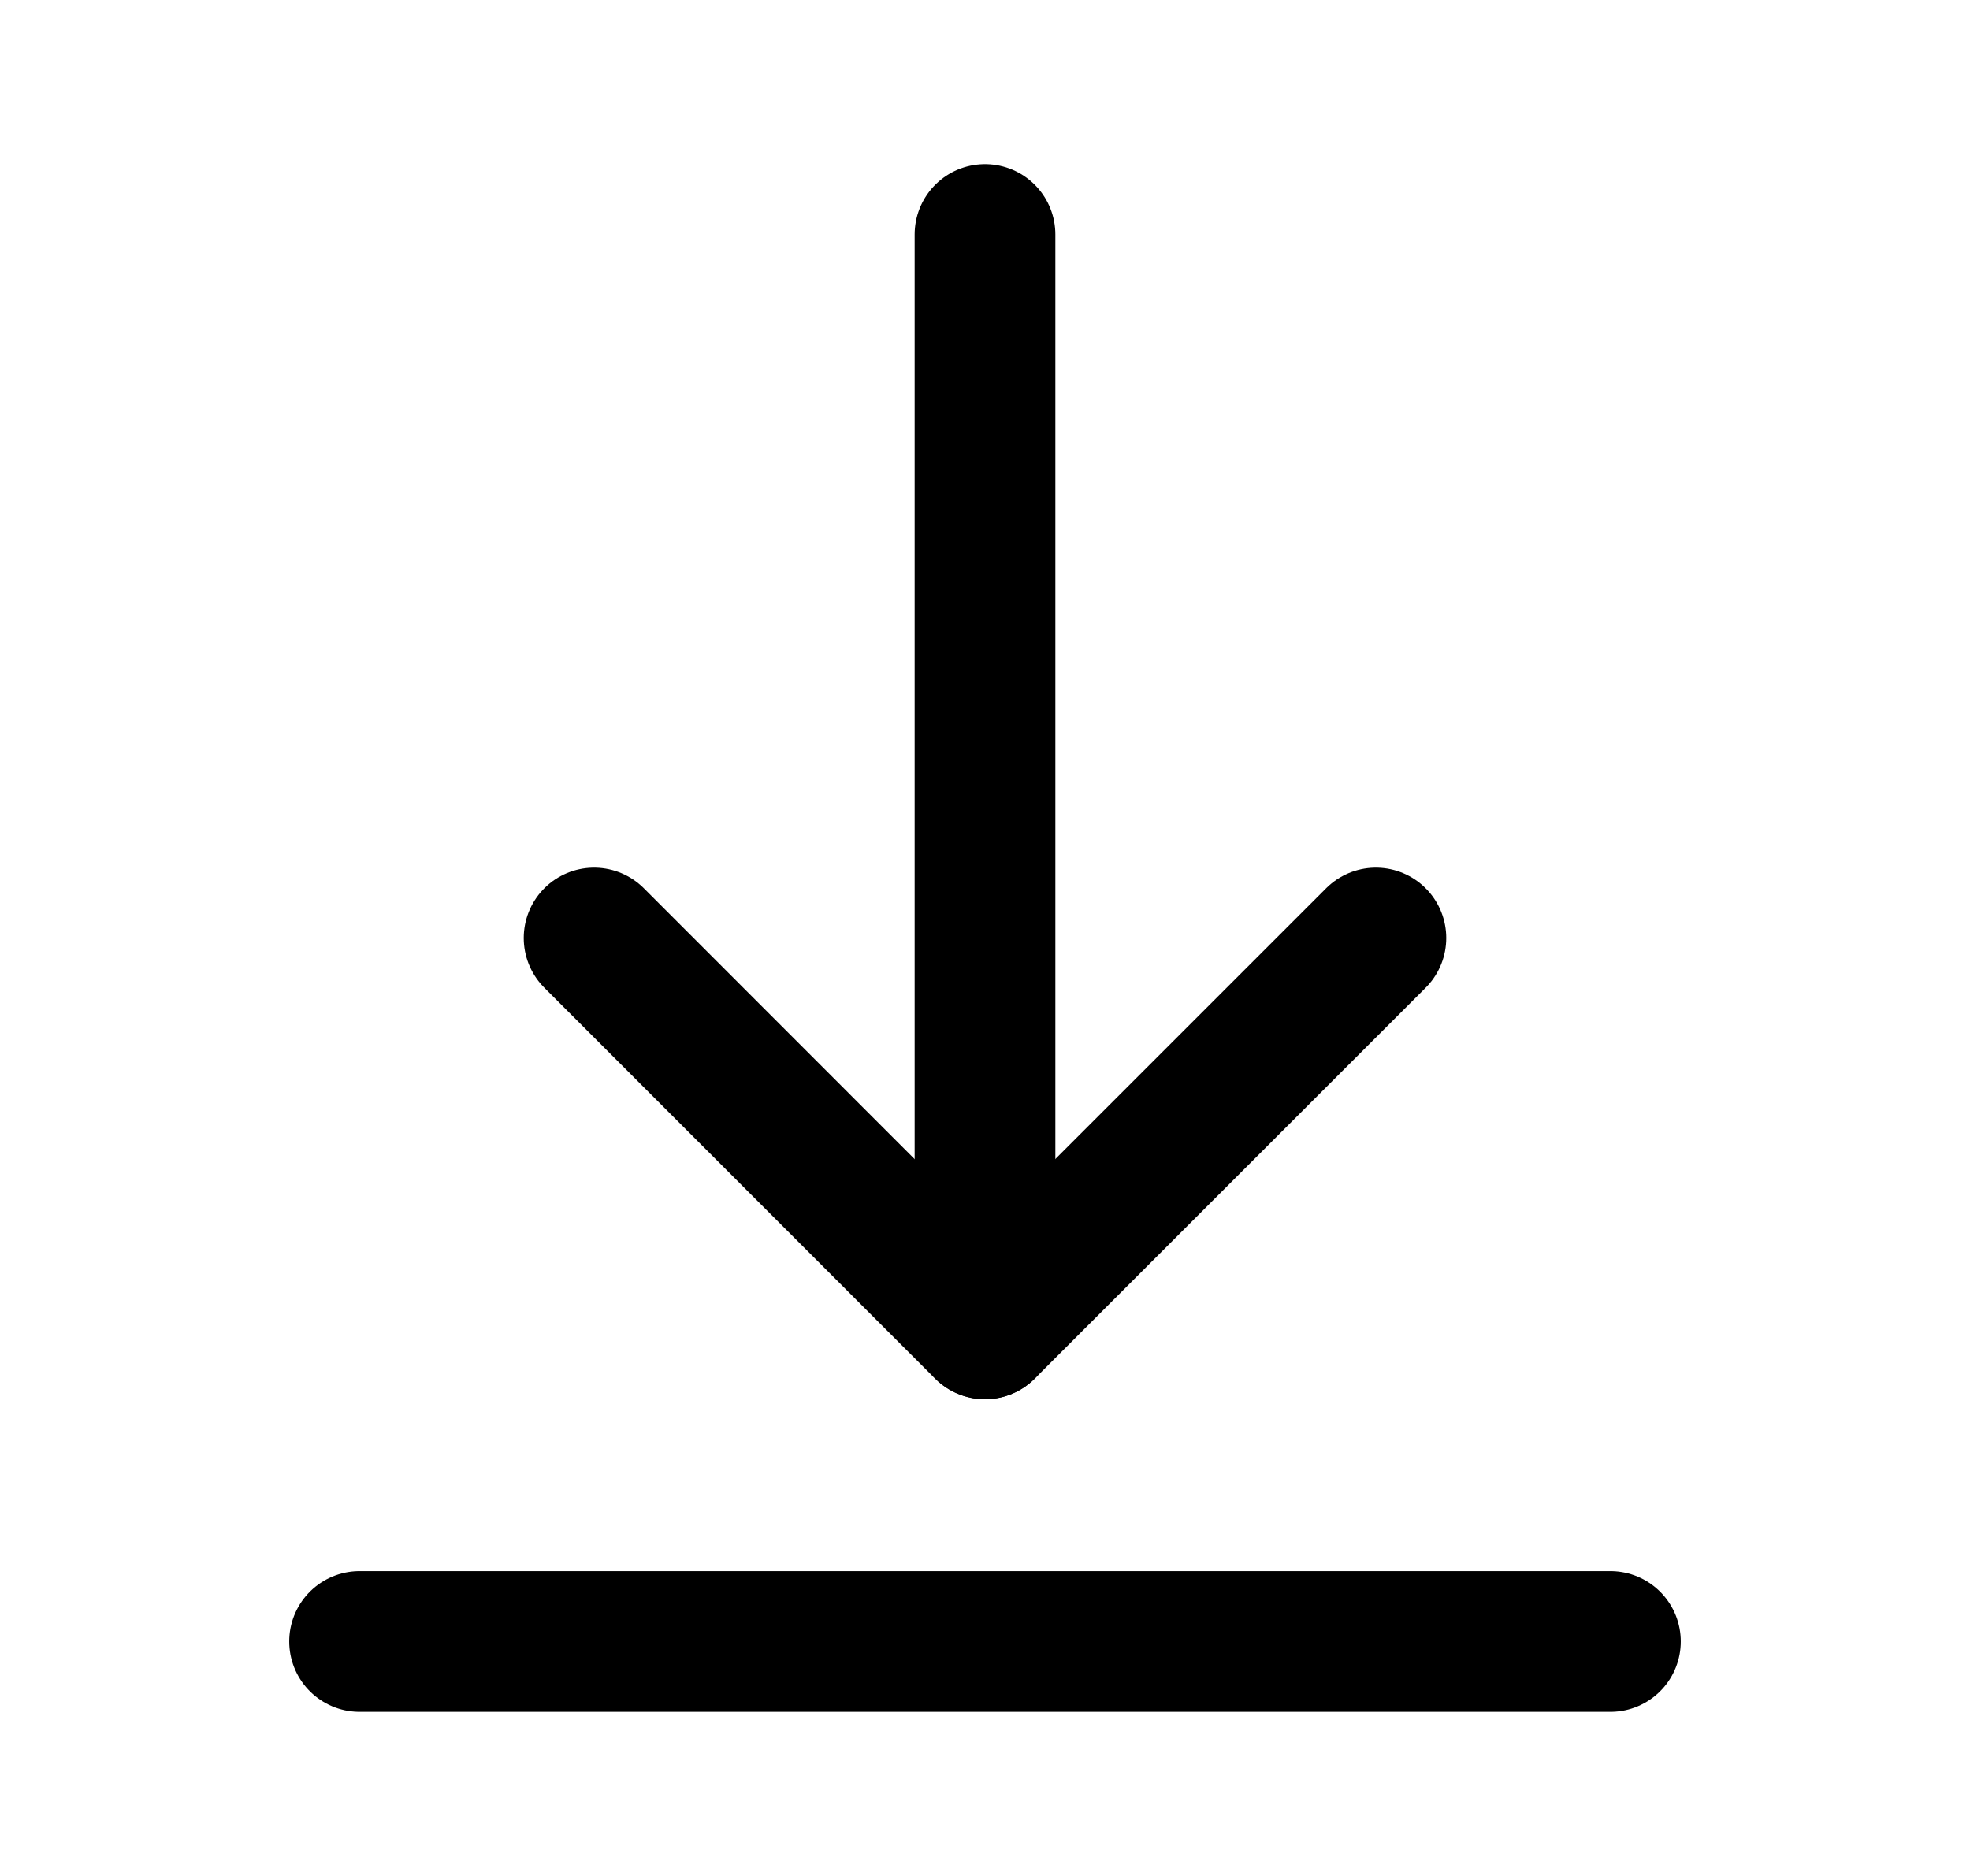
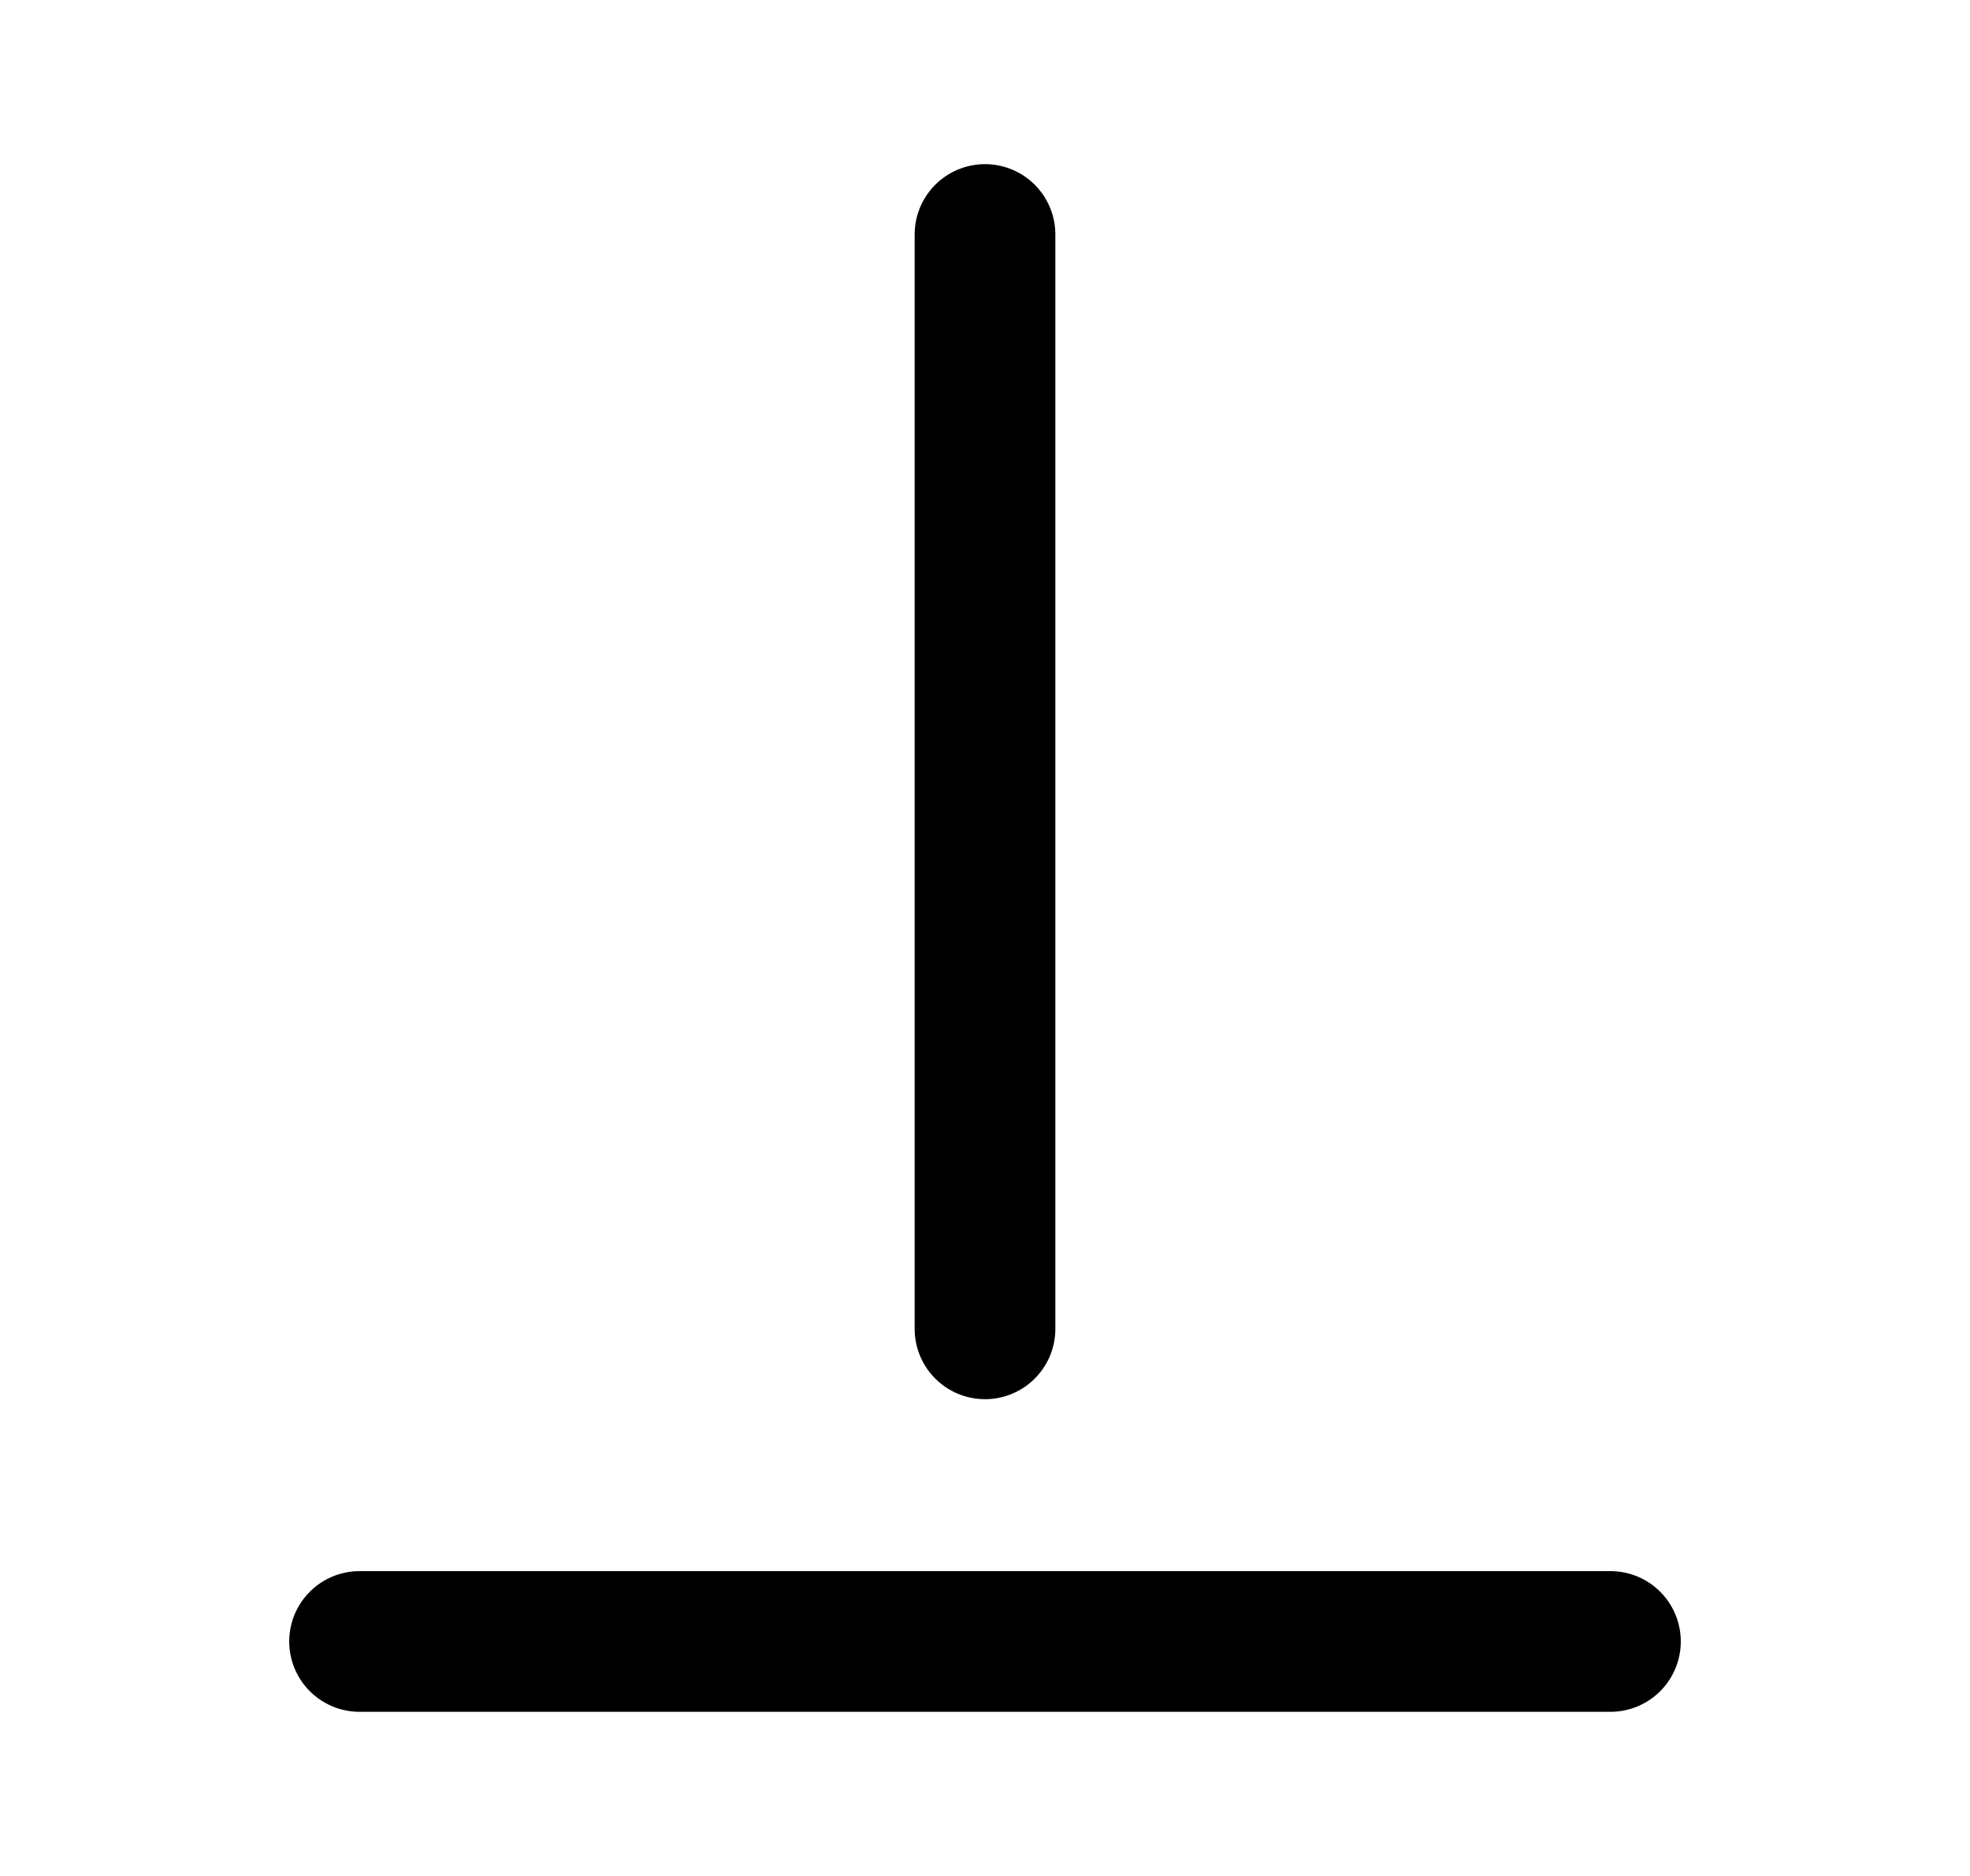
<svg xmlns="http://www.w3.org/2000/svg" width="21" height="20" viewBox="0 0 21 20" fill="none">
  <path d="M10.5 14.167V2.5" stroke="black" stroke-width="1.5" stroke-linecap="round" stroke-linejoin="round" />
  <path d="M17.167 17.5H3.833" stroke="black" stroke-width="1.5" stroke-linecap="round" stroke-linejoin="round" />
-   <path d="M14.667 10L10.499 14.168L6.333 10" stroke="black" stroke-width="1.5" stroke-linecap="round" stroke-linejoin="round" />
</svg>